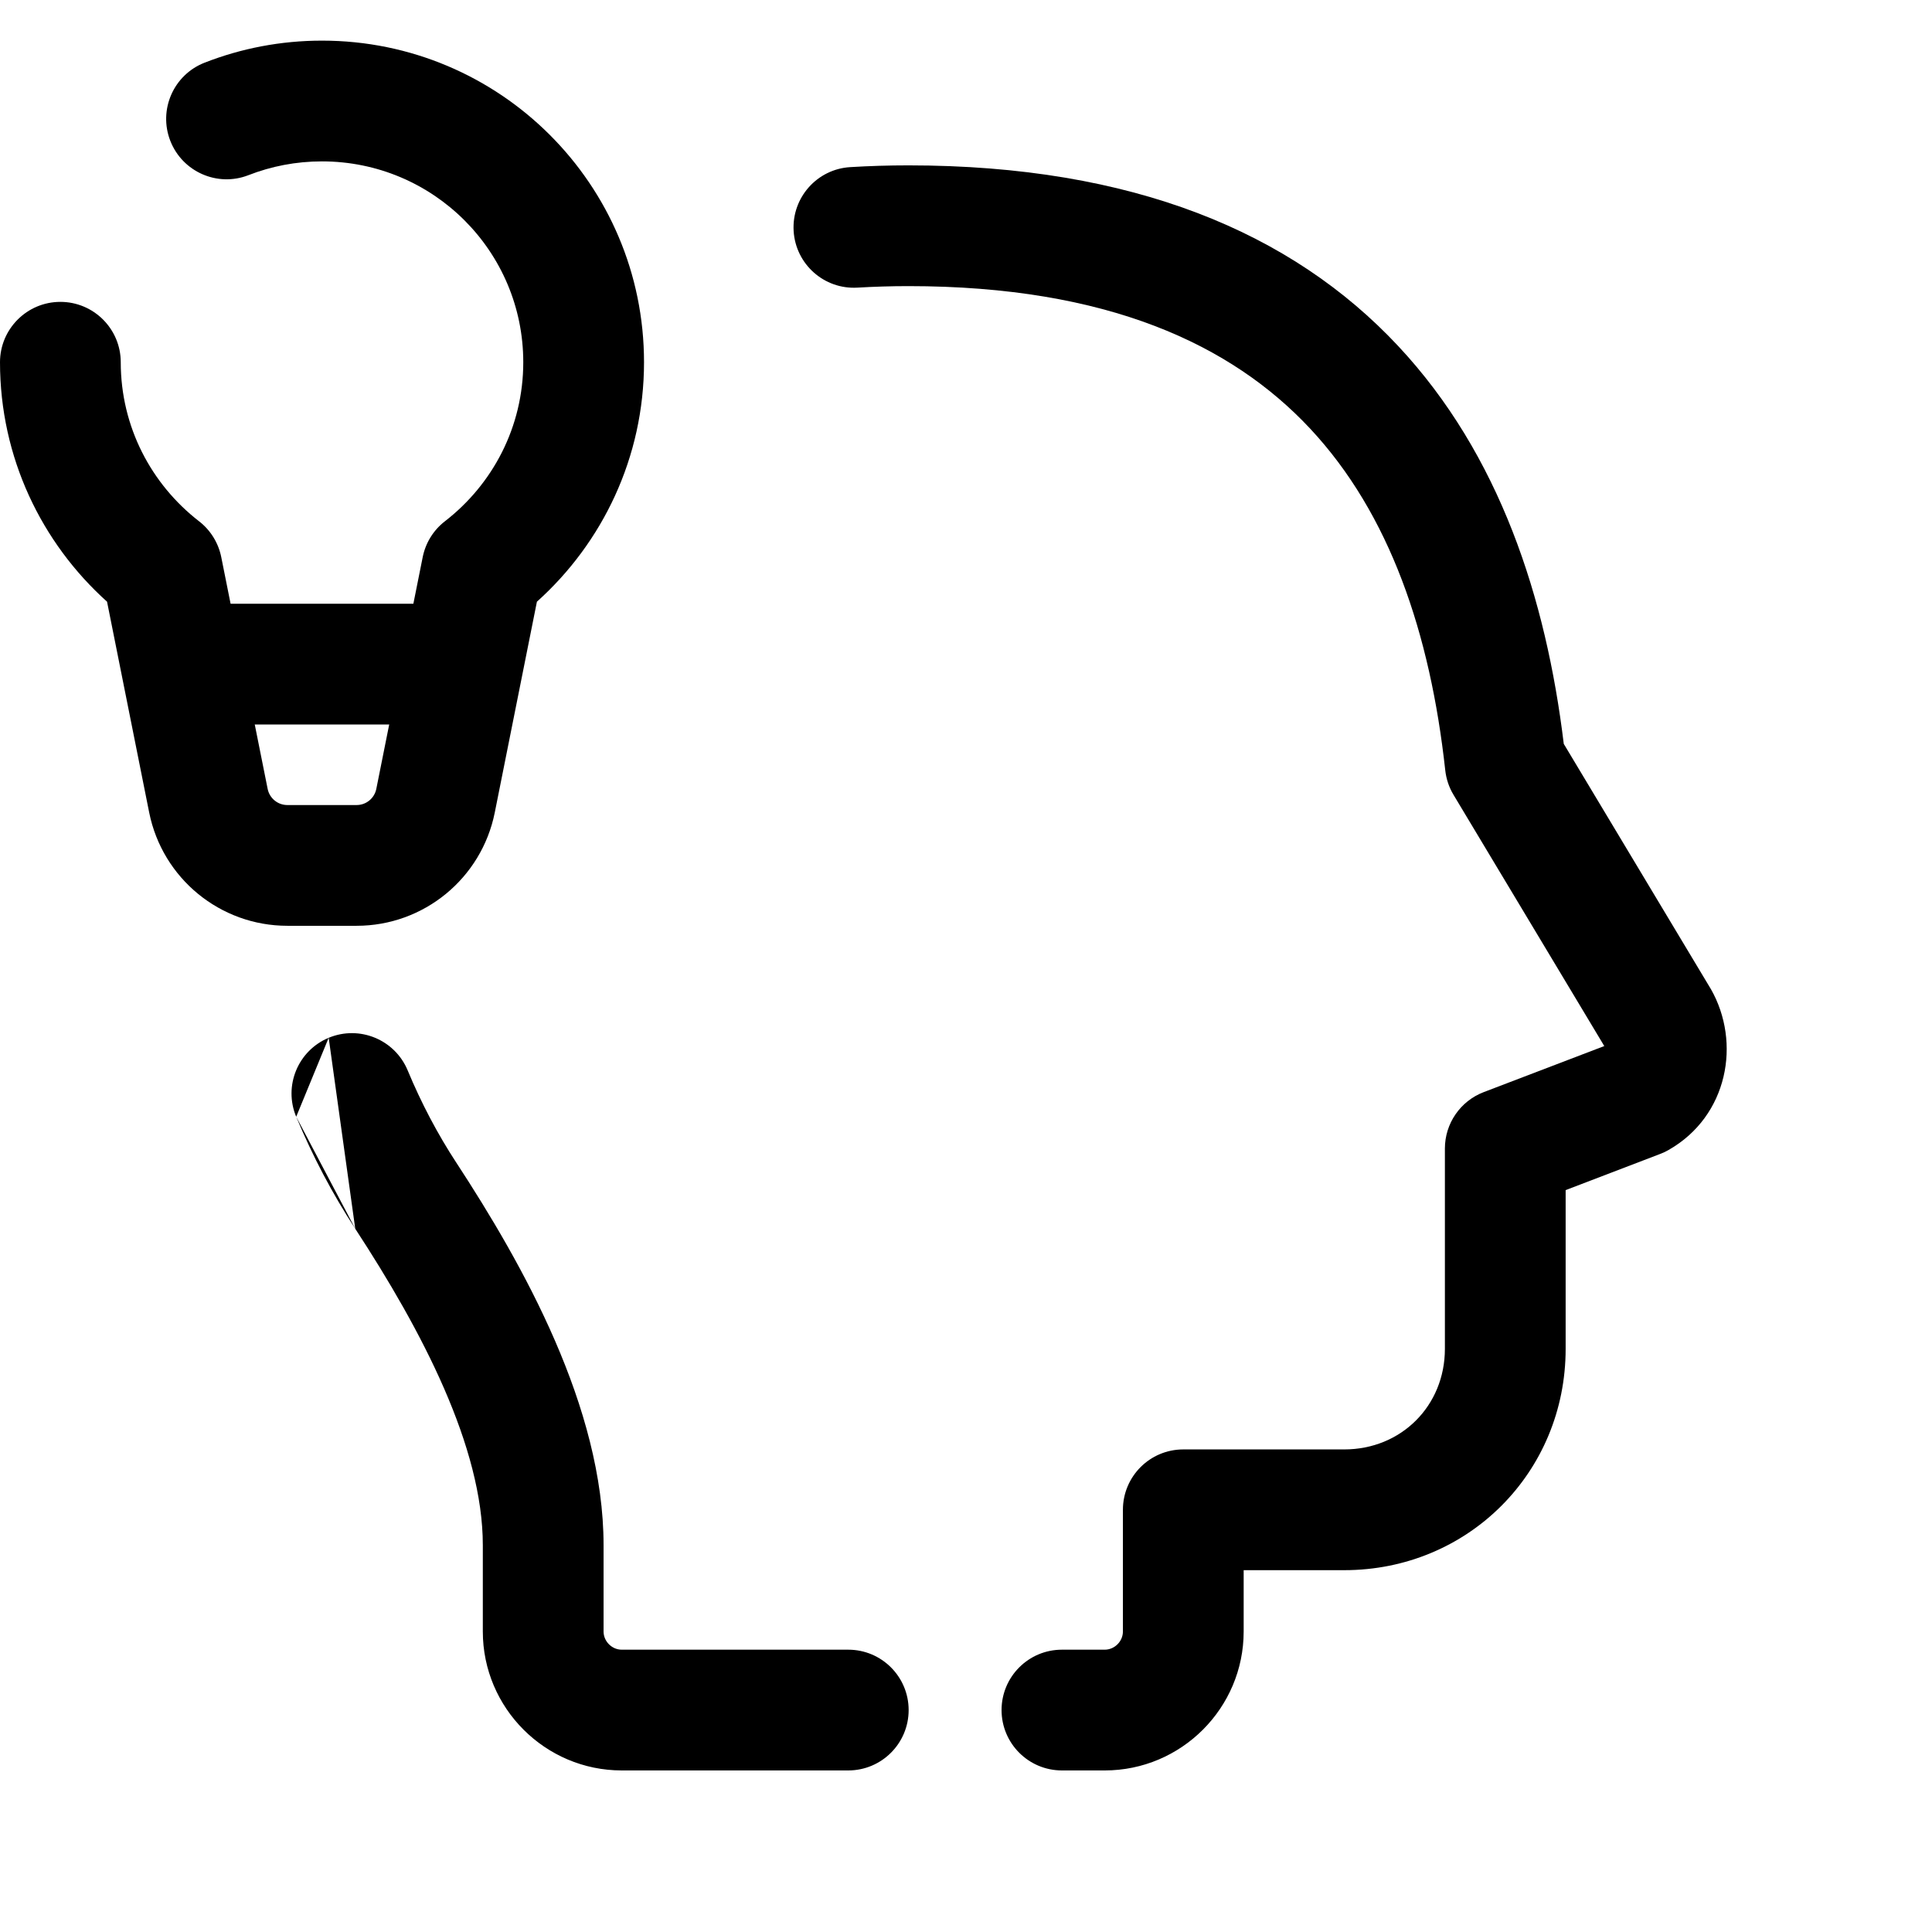
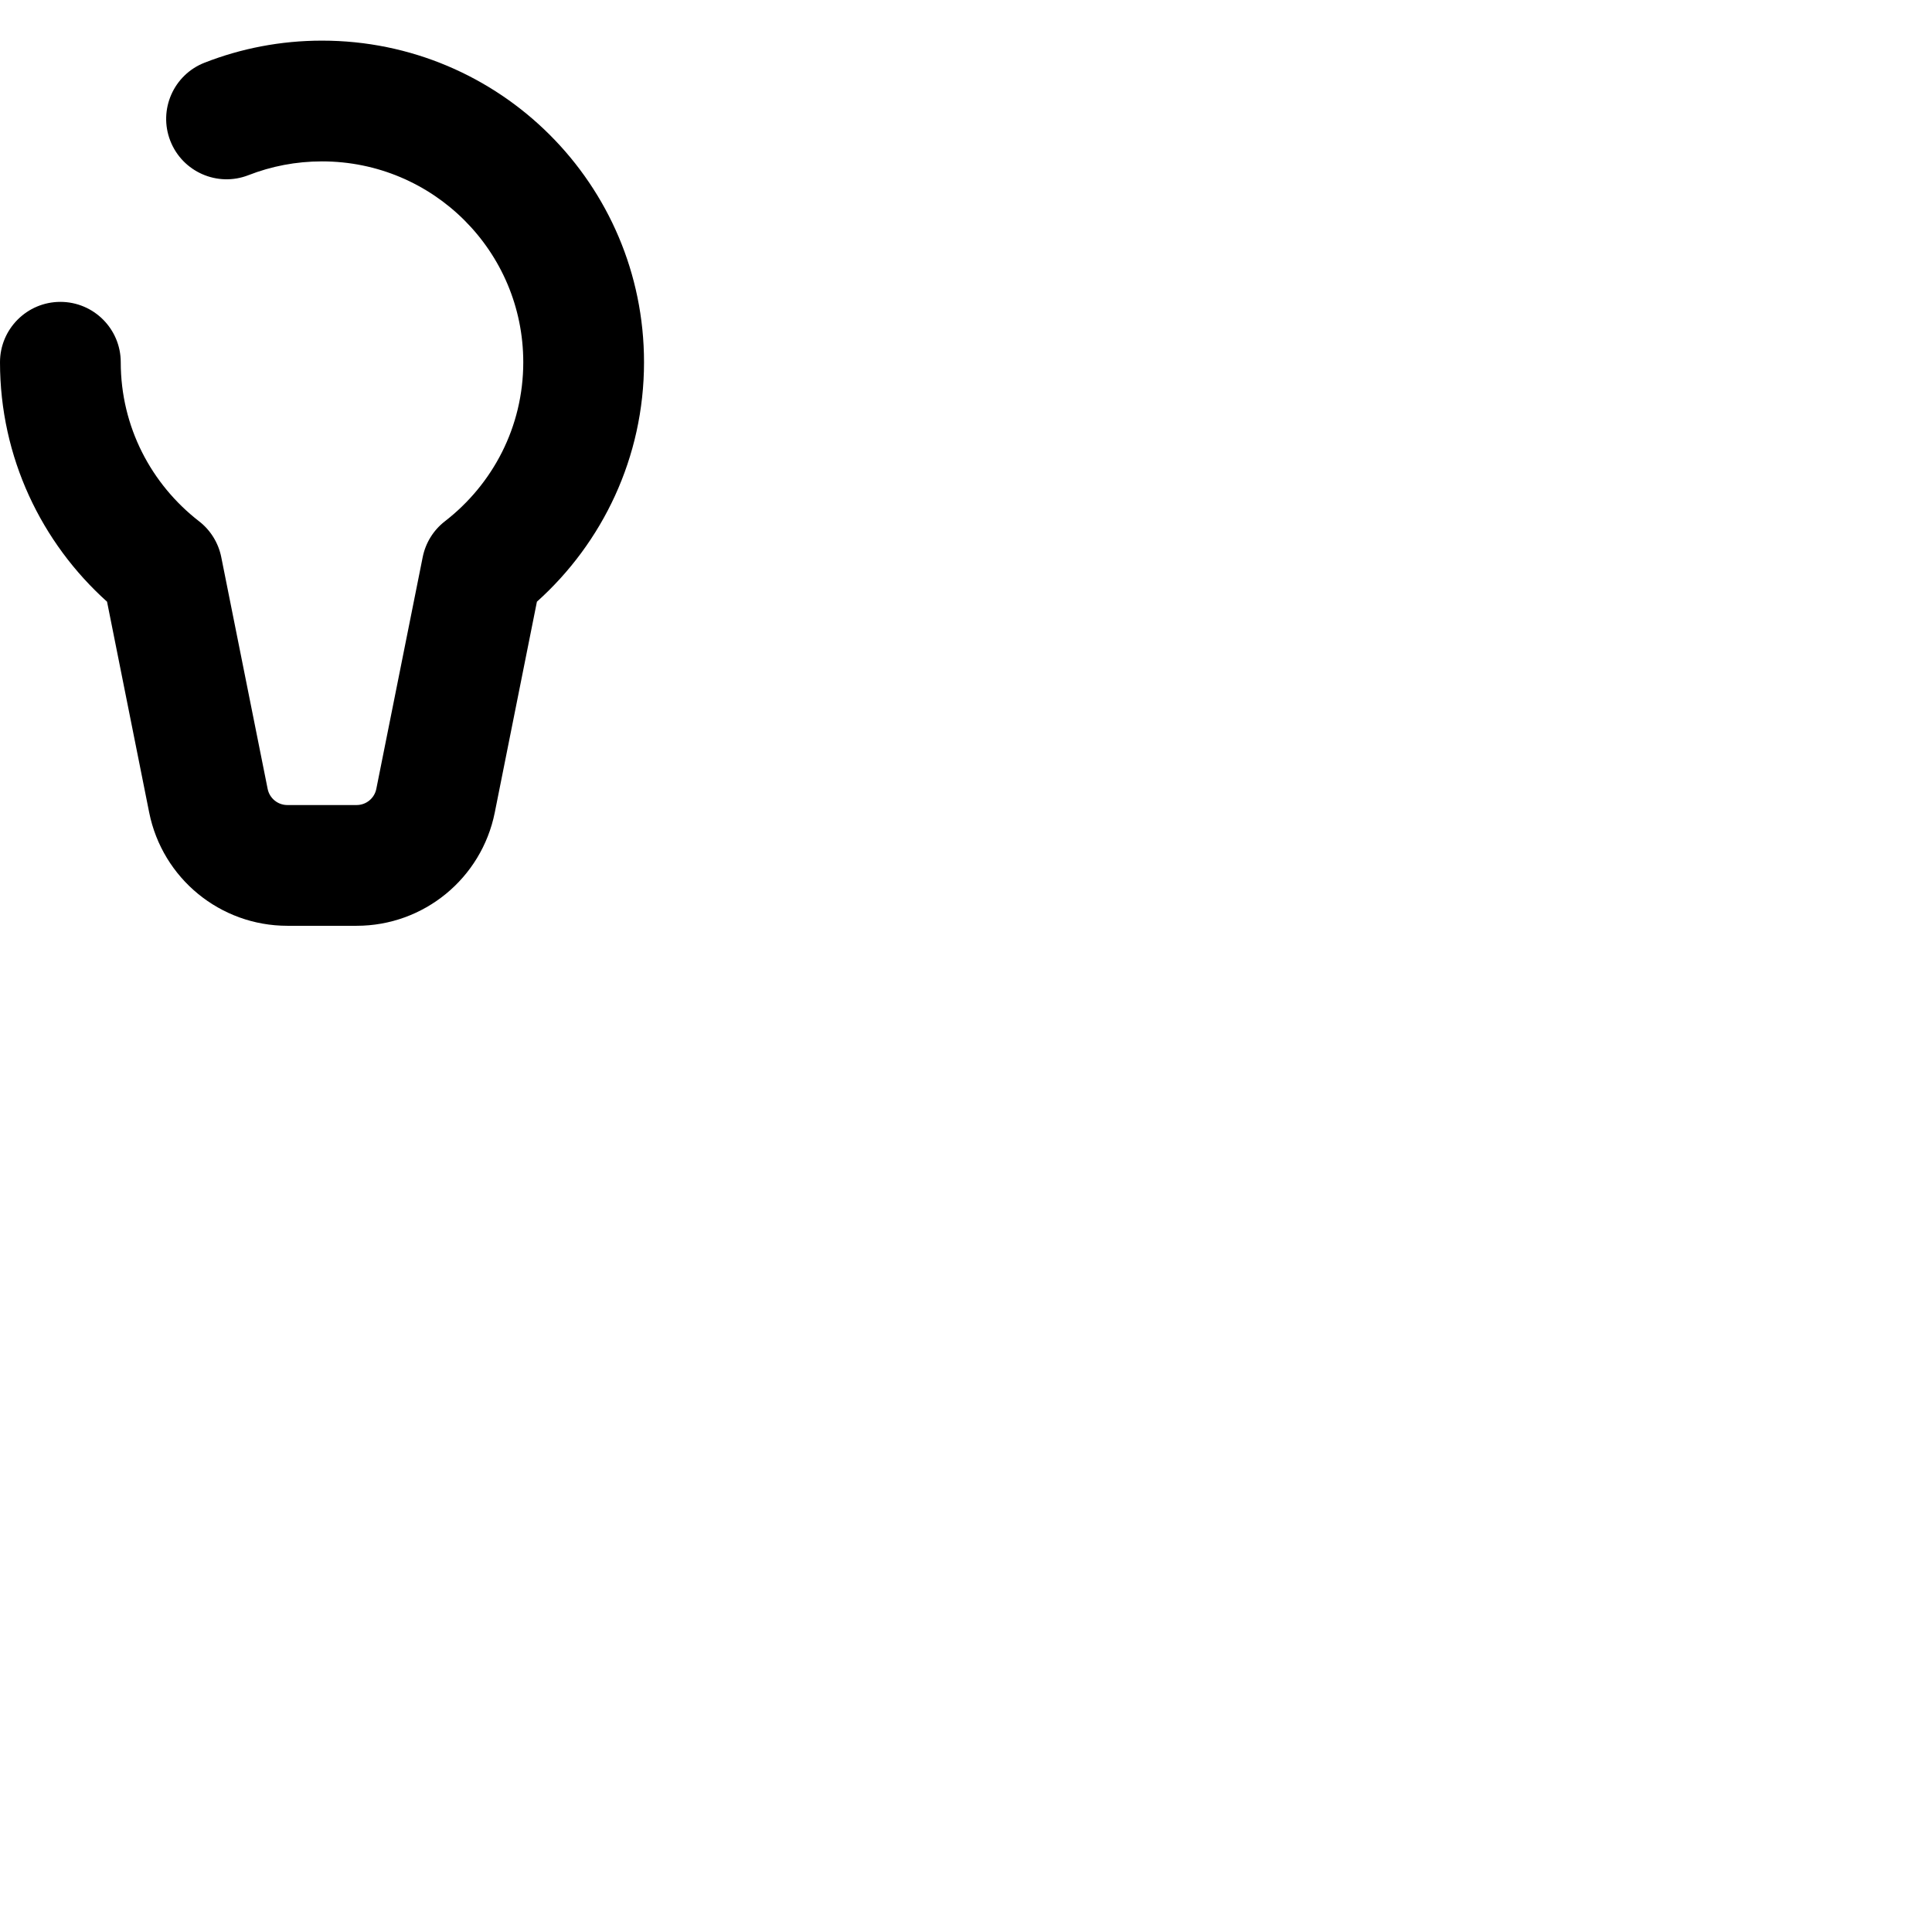
<svg xmlns="http://www.w3.org/2000/svg" width="32" height="32" viewBox="0 0 32 32" fill="none">
  <g id="icons8-compresse 2">
-     <path id="Vector (Stroke)" fill-rule="evenodd" clip-rule="evenodd" d="M14.084 2.768C14.397 2.749 14.717 2.739 15.046 2.739C18.767 2.739 21.399 3.85 23.158 5.731C24.841 7.53 25.608 9.91 25.901 12.321L28.326 16.363C28.33 16.369 28.334 16.375 28.337 16.381C28.843 17.267 28.622 18.485 27.639 19.046C27.595 19.072 27.548 19.094 27.5 19.112L25.932 19.712V22.341C25.932 24.389 24.314 26.007 22.265 26.007H20.599V27.023C20.599 28.291 19.566 29.324 18.298 29.324H17.589C17.036 29.324 16.589 28.876 16.589 28.324C16.589 27.772 17.036 27.324 17.589 27.324H18.298C18.461 27.324 18.599 27.186 18.599 27.023V25.007C18.599 24.455 19.046 24.007 19.599 24.007H22.265C23.209 24.007 23.932 23.284 23.932 22.341V19.023C23.932 18.609 24.188 18.237 24.575 18.089L26.572 17.326L24.075 13.165C24 13.041 23.954 12.902 23.938 12.759C23.69 10.497 23.021 8.512 21.698 7.097C20.4 5.71 18.349 4.739 15.046 4.739C14.758 4.739 14.477 4.748 14.202 4.764C13.651 4.797 13.178 4.376 13.145 3.825C13.113 3.274 13.533 2.8 14.084 2.768Z" fill="black" />
-     <path id="Vector (Stroke)_2" fill-rule="evenodd" clip-rule="evenodd" d="M5.444 17.189C5.954 16.977 6.539 17.218 6.752 17.728C6.978 18.272 7.249 18.785 7.557 19.256L7.558 19.257C8.66 20.943 9.997 23.314 9.997 25.593V27.023C9.997 27.186 10.135 27.324 10.298 27.324H14.05C14.602 27.324 15.05 27.772 15.05 28.324C15.05 28.876 14.602 29.324 14.05 29.324H10.298C9.03 29.324 7.997 28.291 7.997 27.023V25.593C7.997 23.969 6.993 22.048 5.884 20.352M5.444 17.189C4.934 17.402 4.693 17.987 4.906 18.497L5.444 17.189ZM4.906 18.497C5.178 19.15 5.505 19.773 5.884 20.351L4.906 18.497Z" fill="black" />
    <path id="Vector (Stroke)_3" fill-rule="evenodd" clip-rule="evenodd" d="M3.389 1.038C3.993 0.802 4.648 0.673 5.333 0.673H5.334C8.276 0.673 10.667 3.053 10.667 6C10.667 7.578 9.978 8.992 8.893 9.966L8.195 13.458L8.195 13.458C7.976 14.549 7.019 15.334 5.907 15.334H4.759C3.647 15.334 2.69 14.549 2.471 13.458L2.471 13.458L1.773 9.966C0.689 8.992 0 7.578 0 6C0 5.448 0.448 5 1 5C1.552 5 2 5.448 2 6C2 7.07 2.506 8.021 3.297 8.634C3.487 8.781 3.618 8.993 3.665 9.229L4.433 13.066C4.433 13.066 4.433 13.066 4.433 13.066C4.464 13.222 4.601 13.334 4.759 13.334H5.907C6.065 13.334 6.202 13.222 6.233 13.066C6.233 13.066 6.233 13.066 6.233 13.066L7.001 9.229C7.048 8.992 7.179 8.781 7.369 8.634C8.161 8.021 8.667 7.07 8.667 6C8.667 4.162 7.176 2.673 5.333 2.673M5.333 2.673C4.902 2.673 4.493 2.754 4.116 2.901C3.602 3.102 3.022 2.847 2.821 2.333C2.62 1.819 2.874 1.239 3.389 1.038" fill="black" />
-     <path id="Vector (Stroke)_4" fill-rule="evenodd" clip-rule="evenodd" d="M7.667 12H3.005V10H7.667V12Z" fill="black" />
  </g>
</svg>